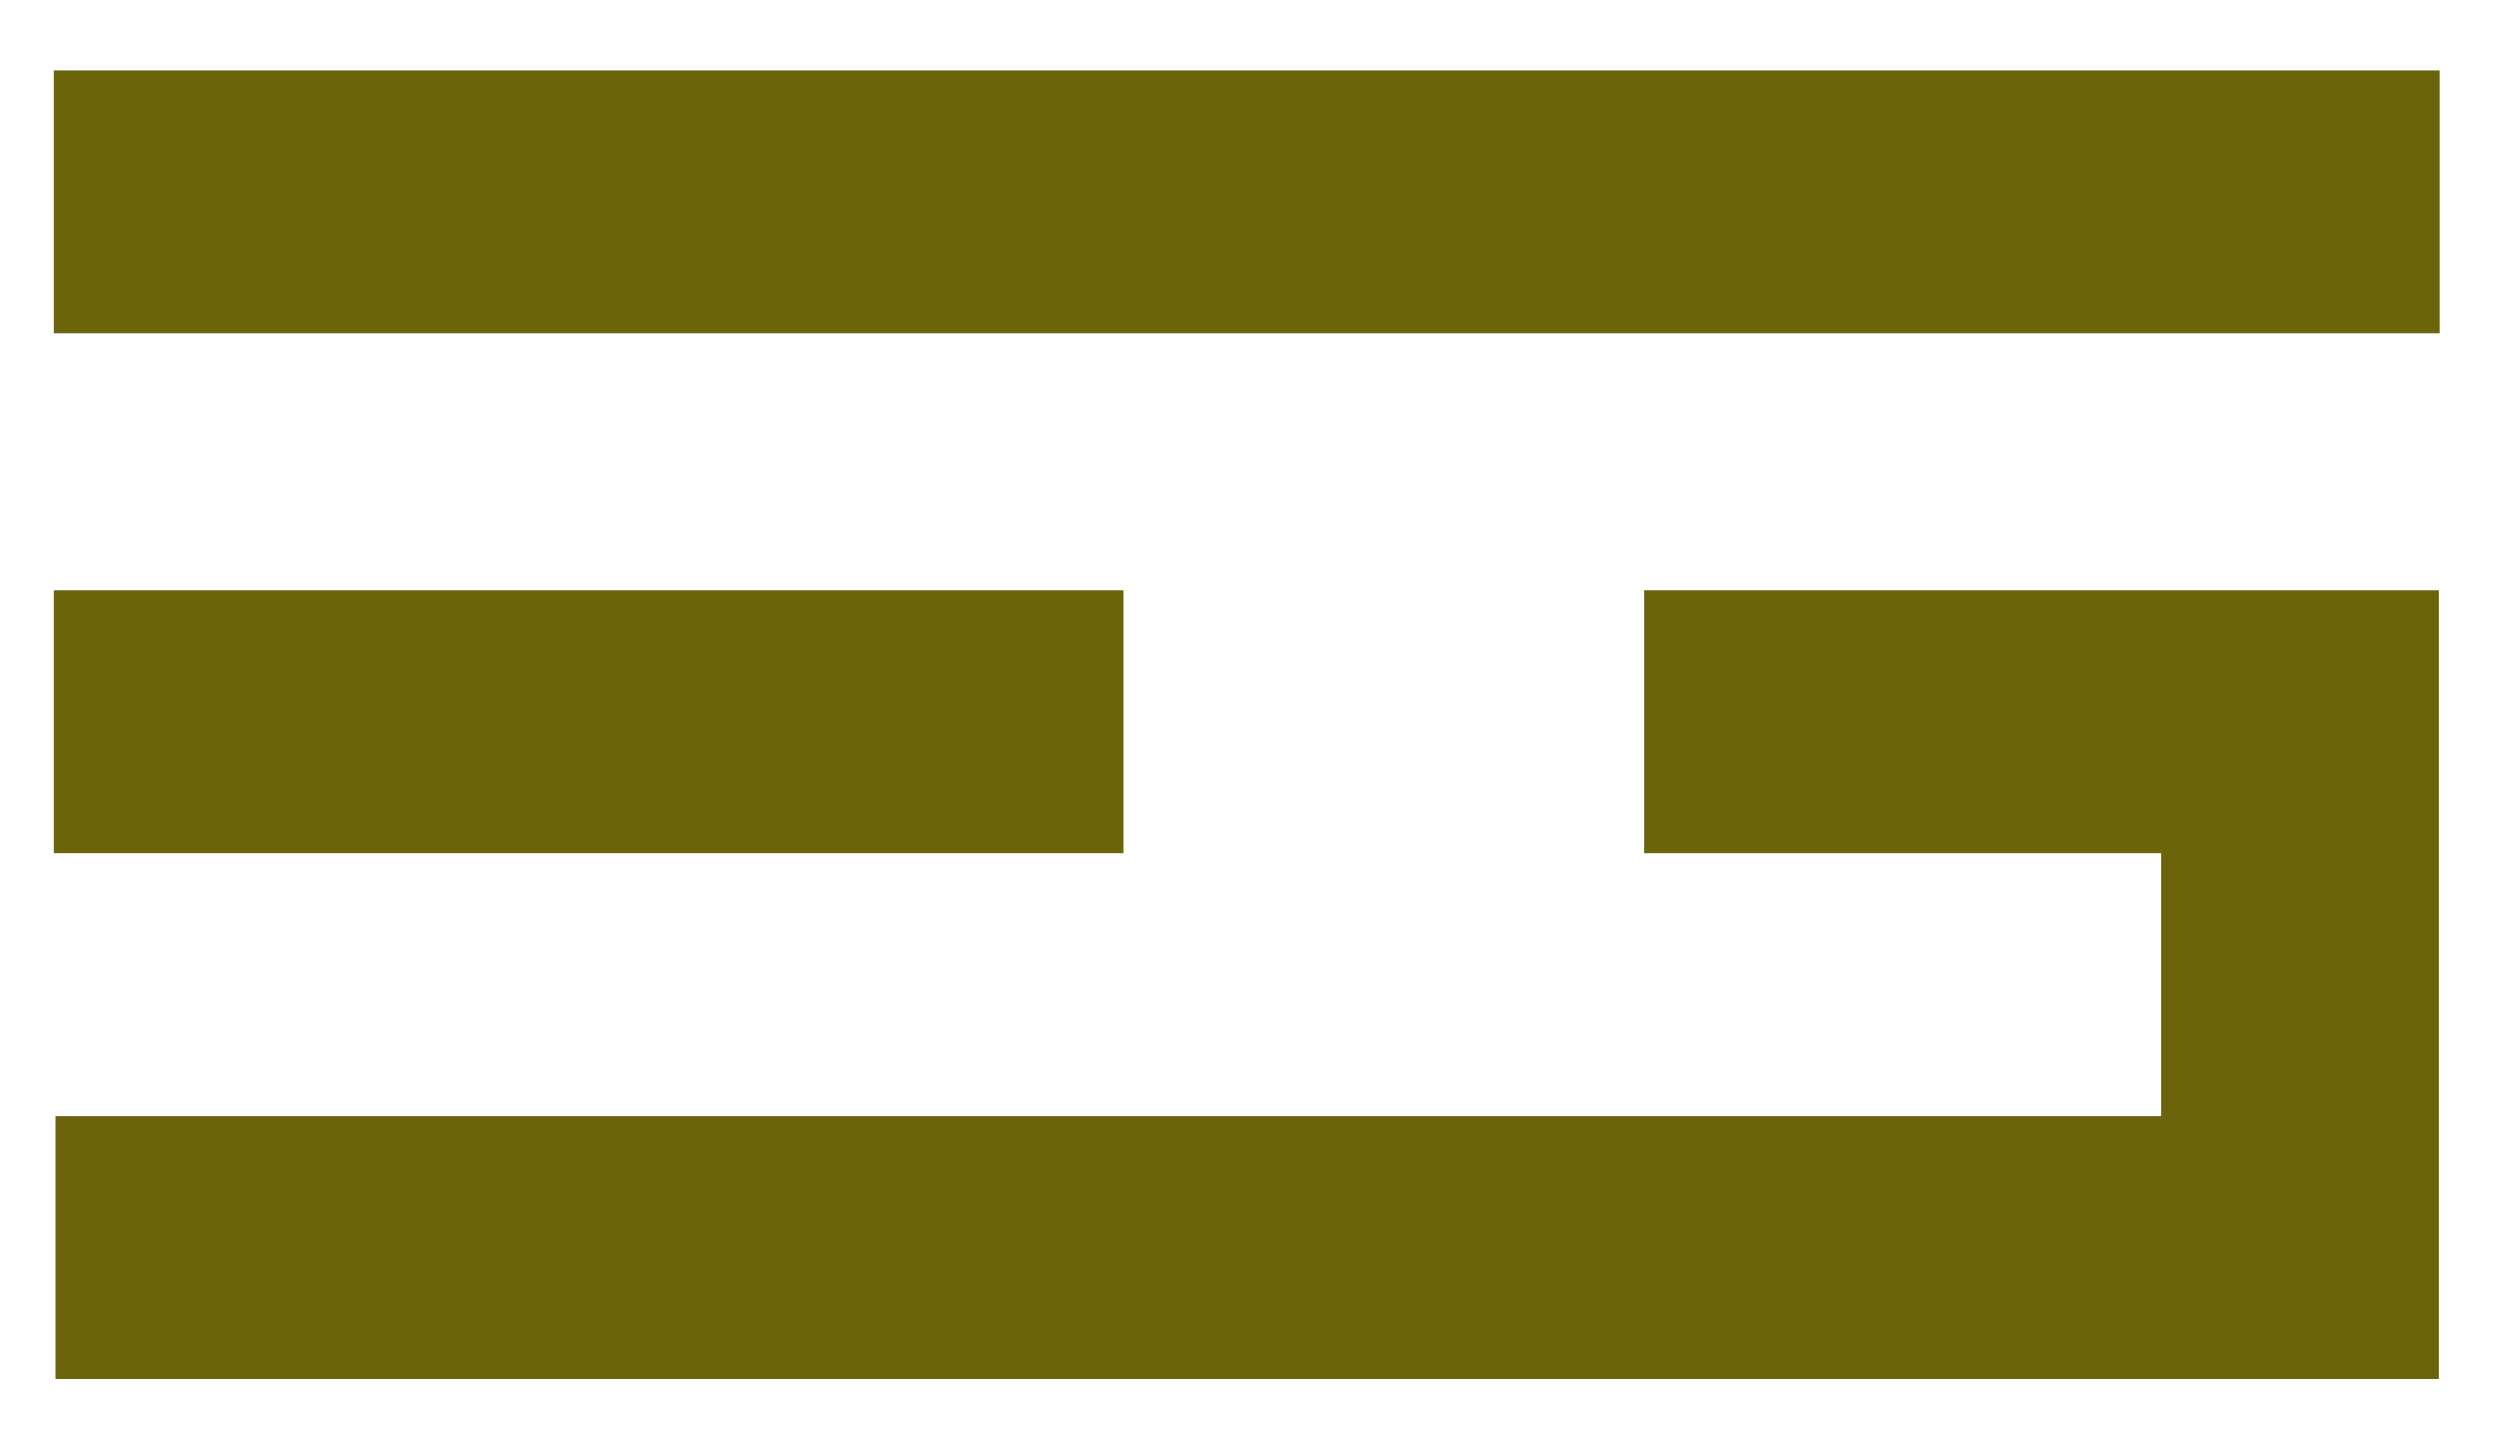
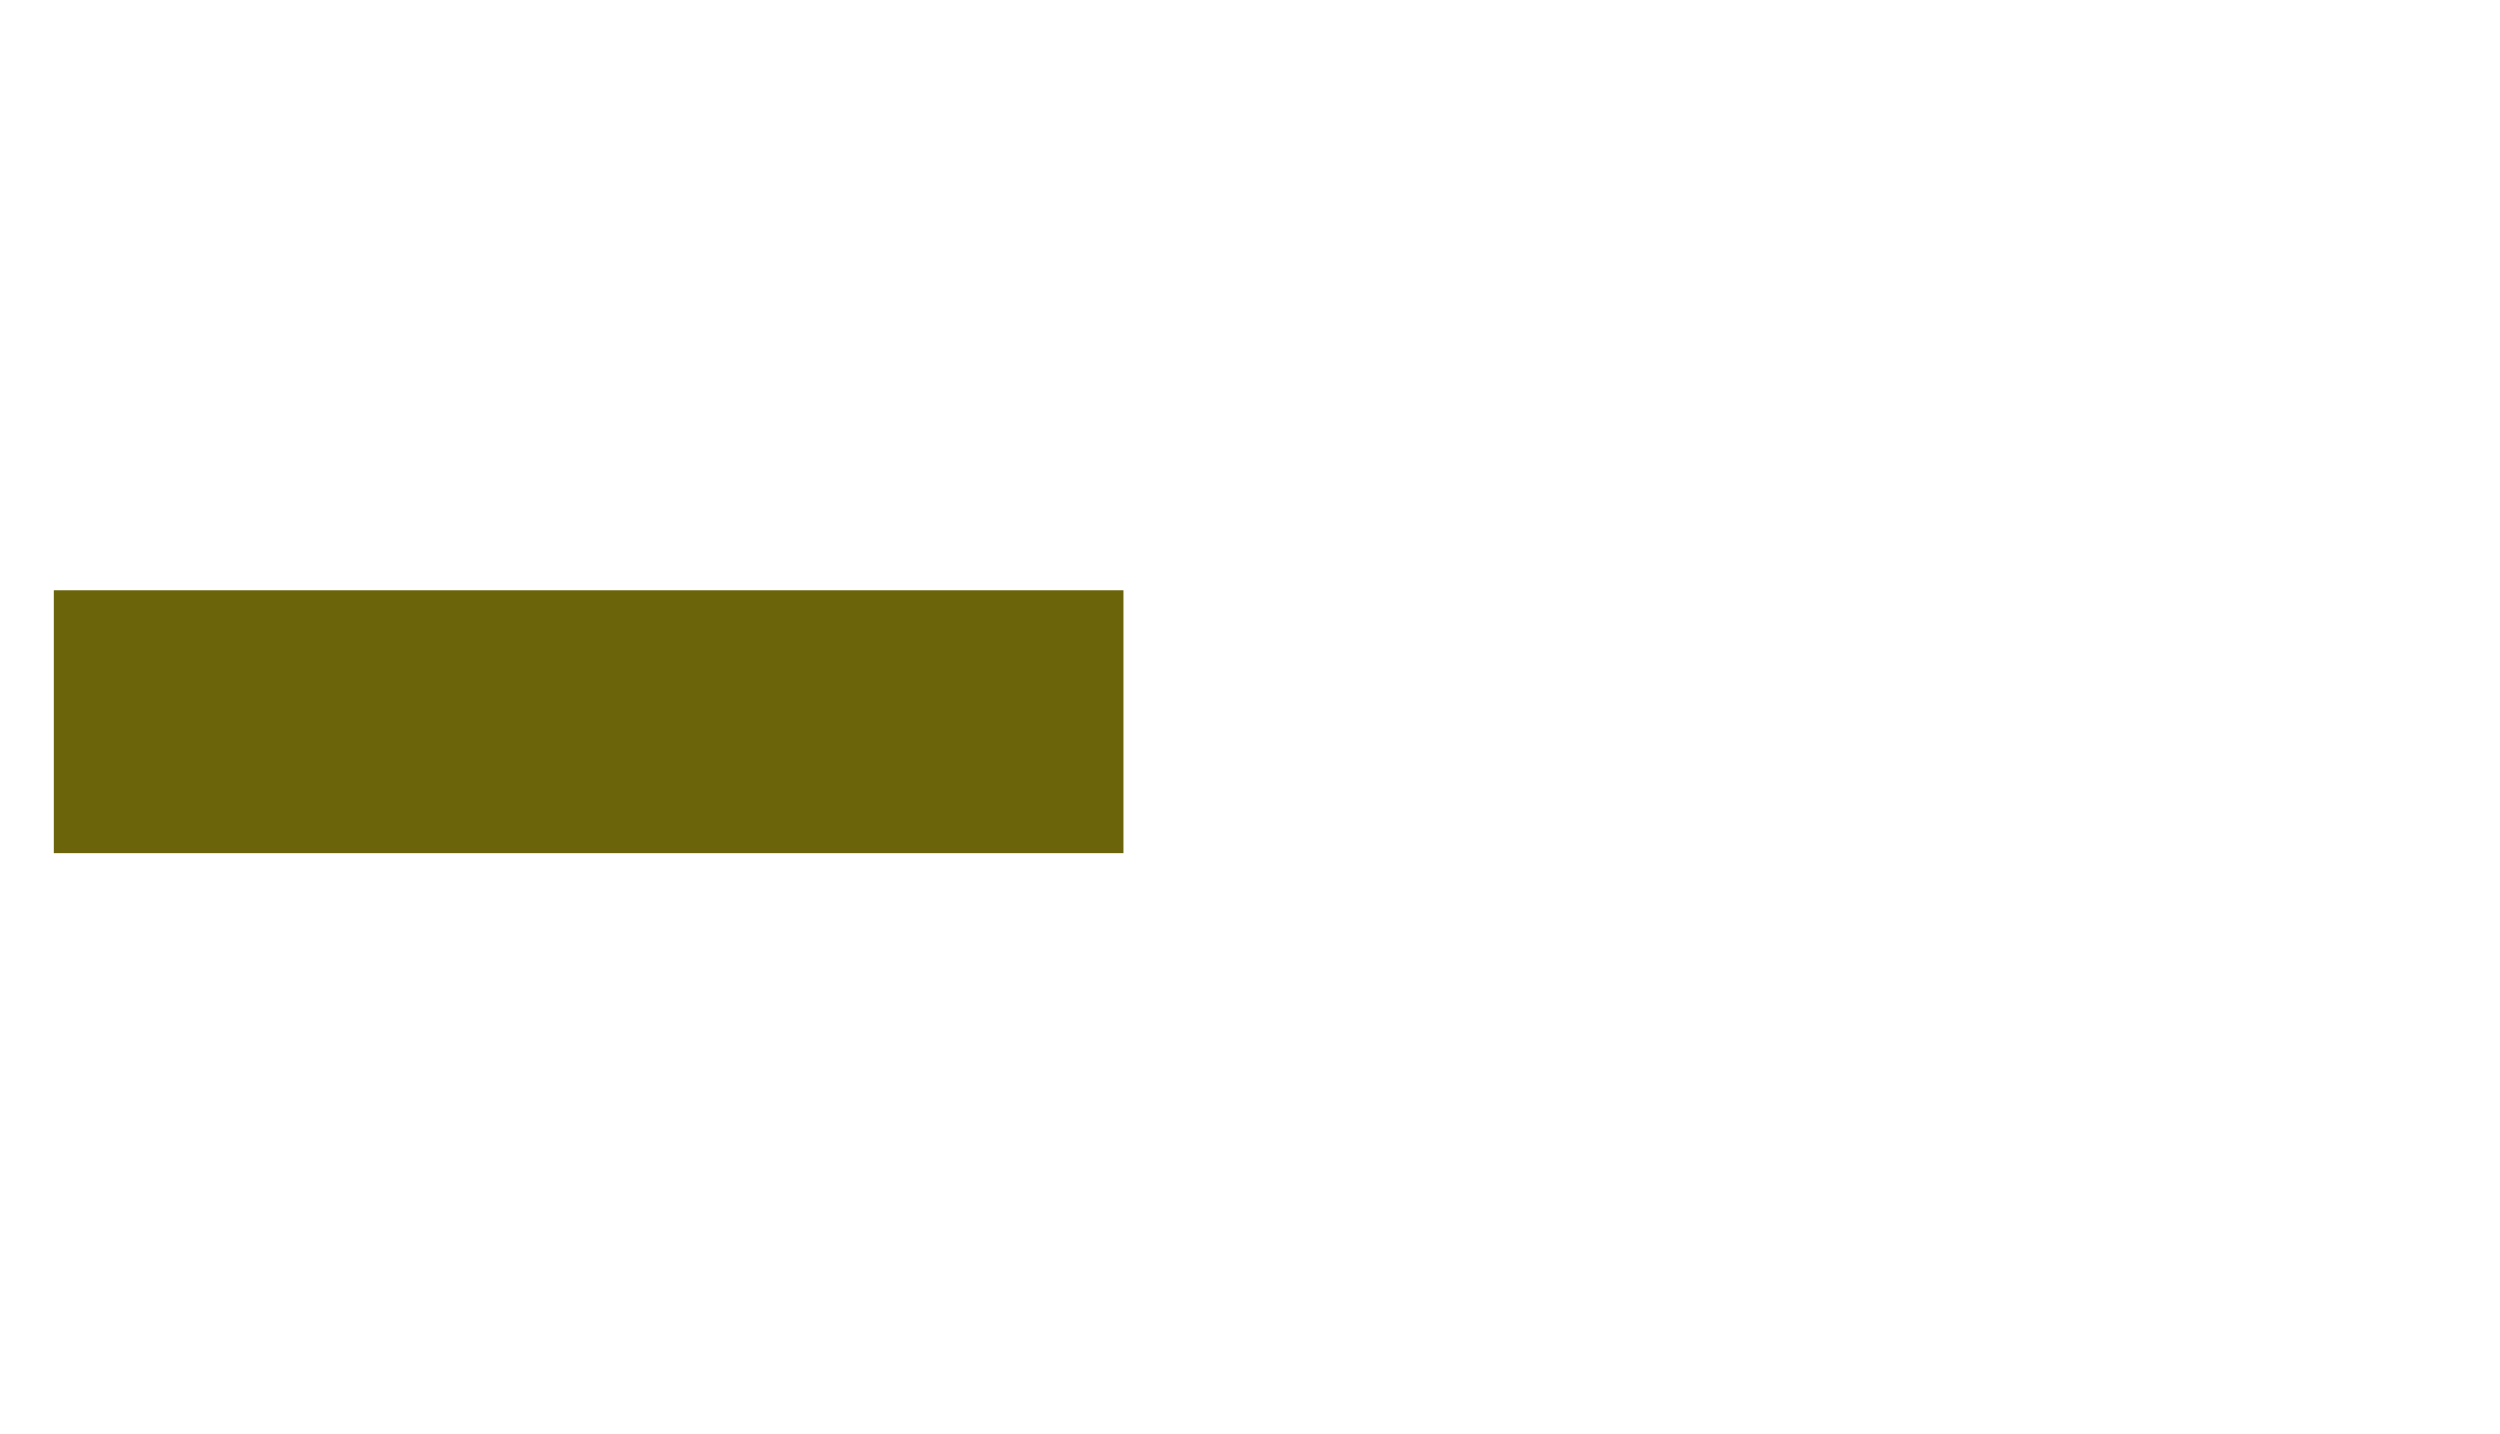
<svg xmlns="http://www.w3.org/2000/svg" version="1.1" id="Layer_3_copy" x="0px" y="0px" viewBox="0 0 663.89 380.82" style="enable-background:new 0 0 663.89 380.82;" xml:space="preserve">
  <style type="text/css">
	.st0{fill:#6B640B;}
</style>
  <g>
-     <rect x="14.29" y="18.7" class="st0" width="633.58" height="69.81" />
    <rect x="14.29" y="156.75" class="st0" width="284.05" height="69.81" />
-     <polygon class="st0" points="436.62,156.75 436.62,226.57 573.9,226.57 573.9,296.39 14.74,296.39 14.74,366.21 647.66,366.21    647.66,156.75  " />
  </g>
</svg>